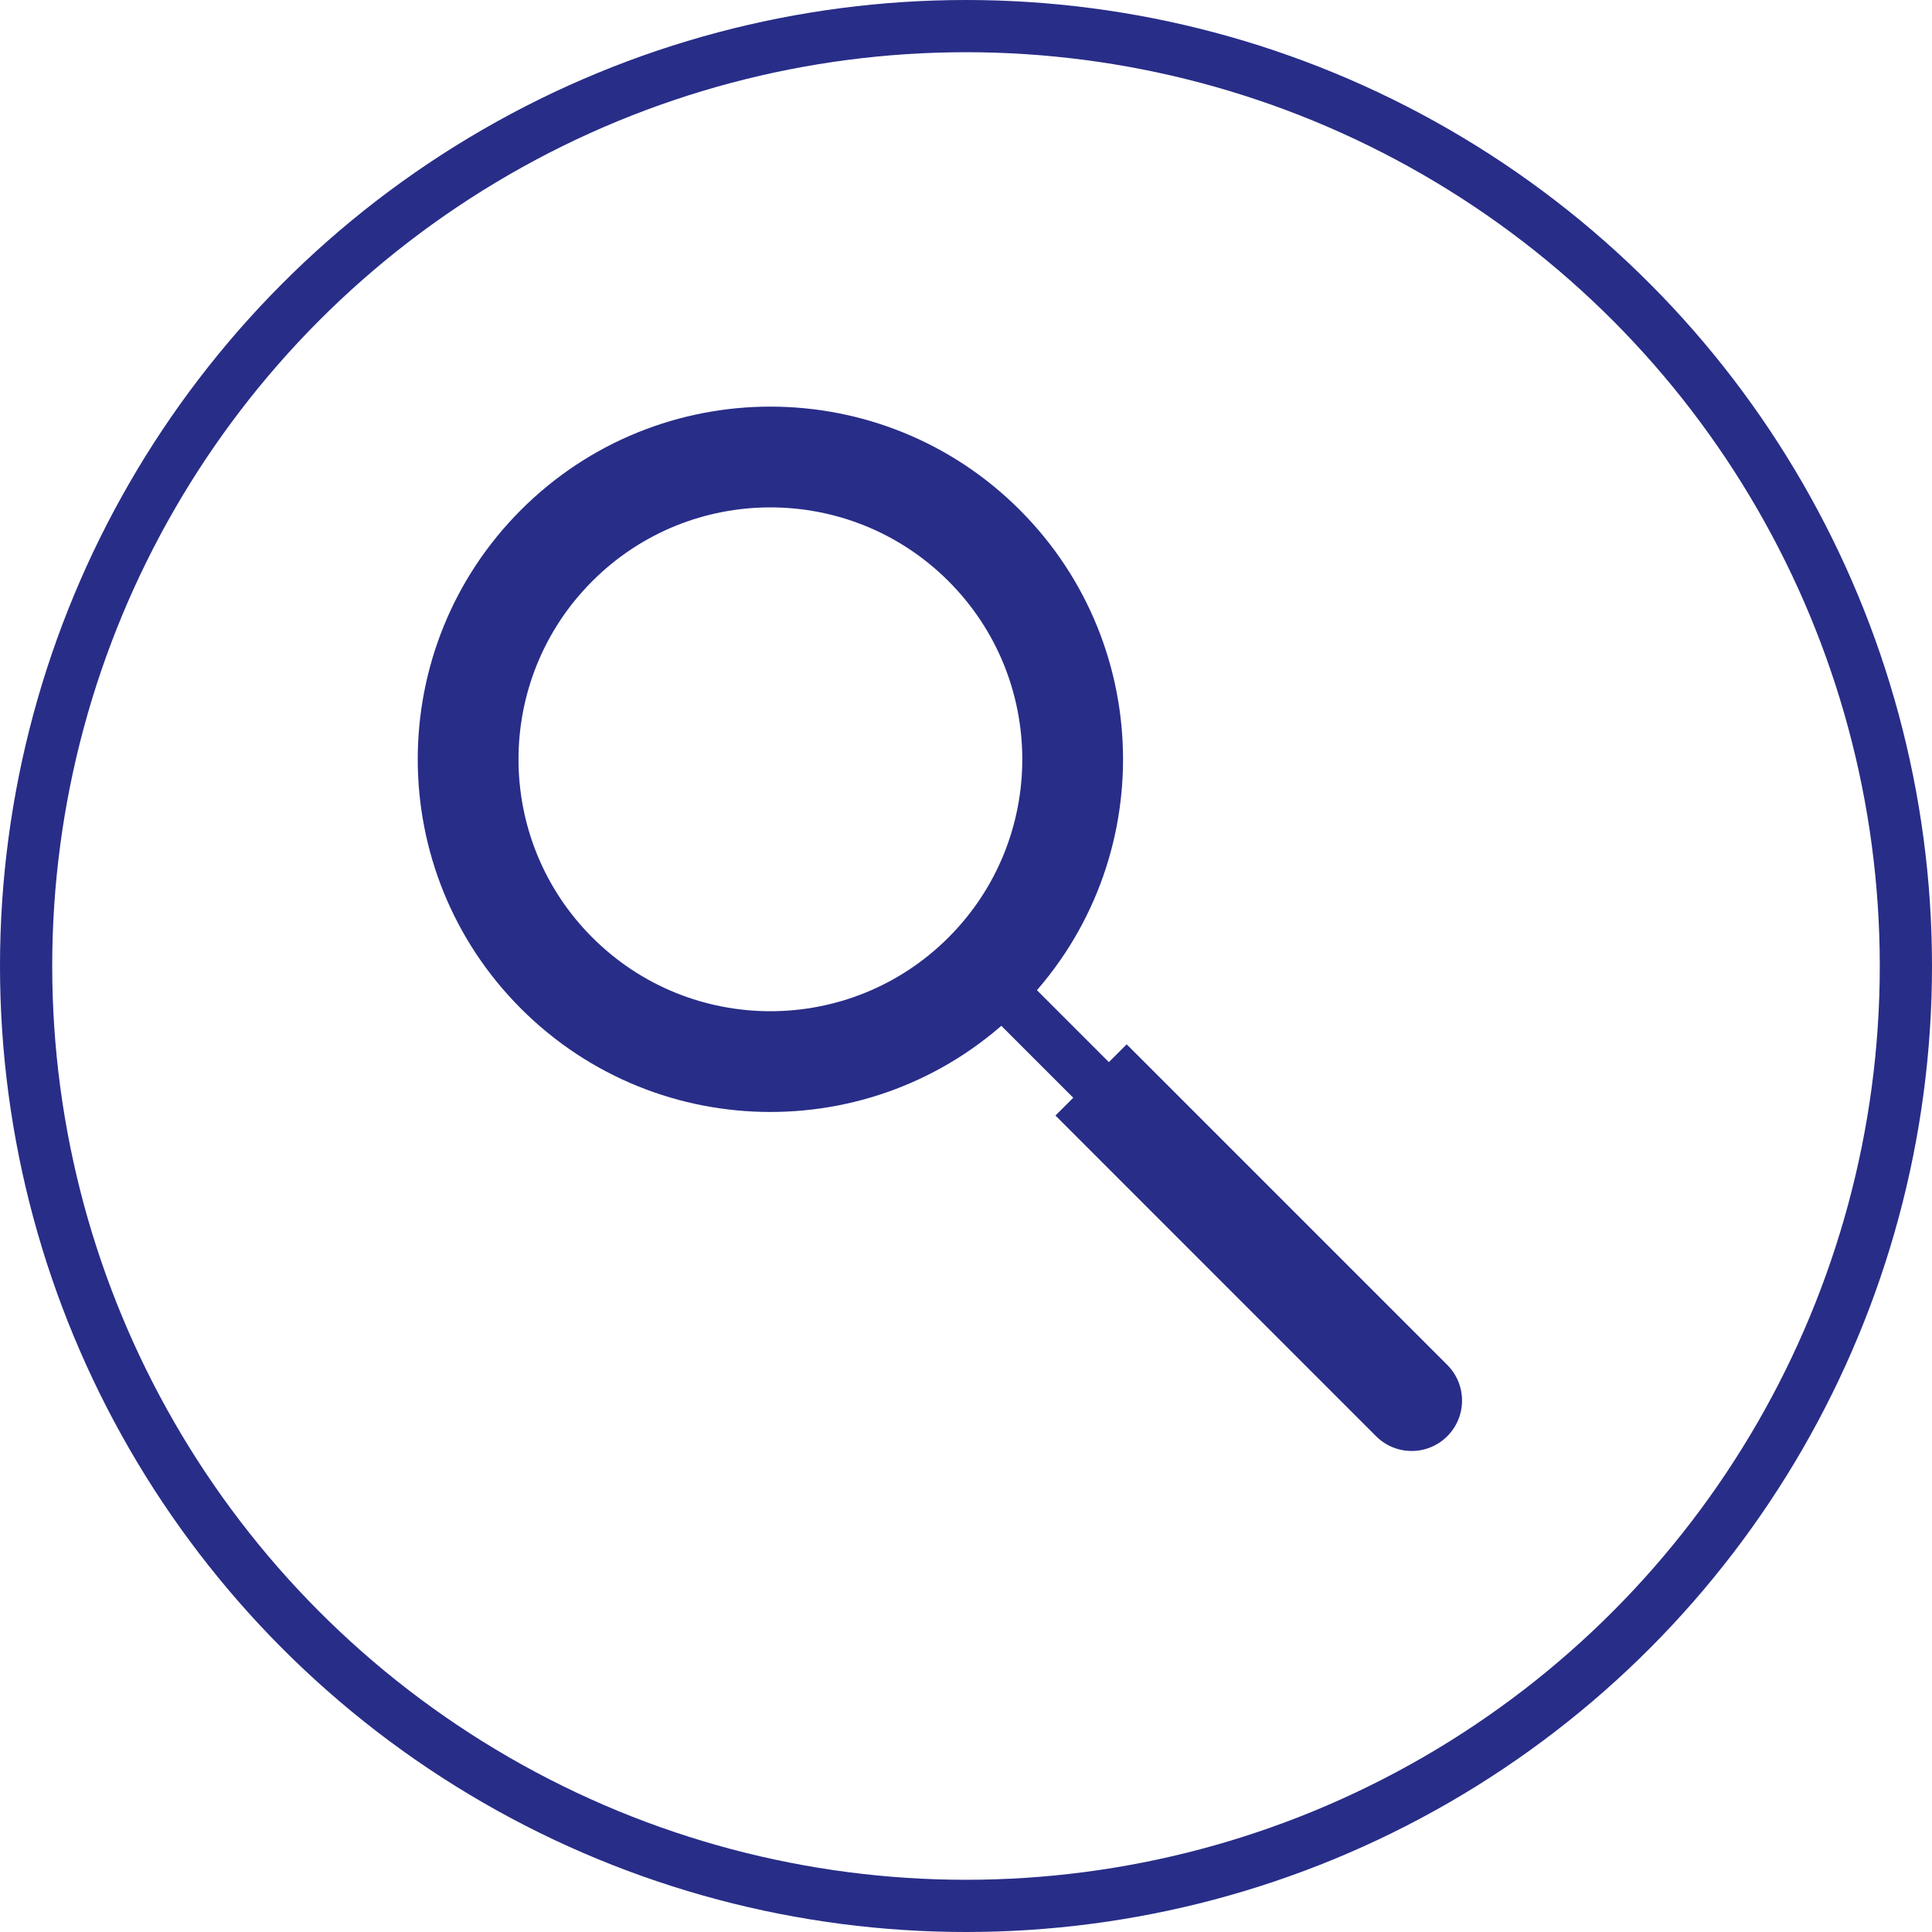
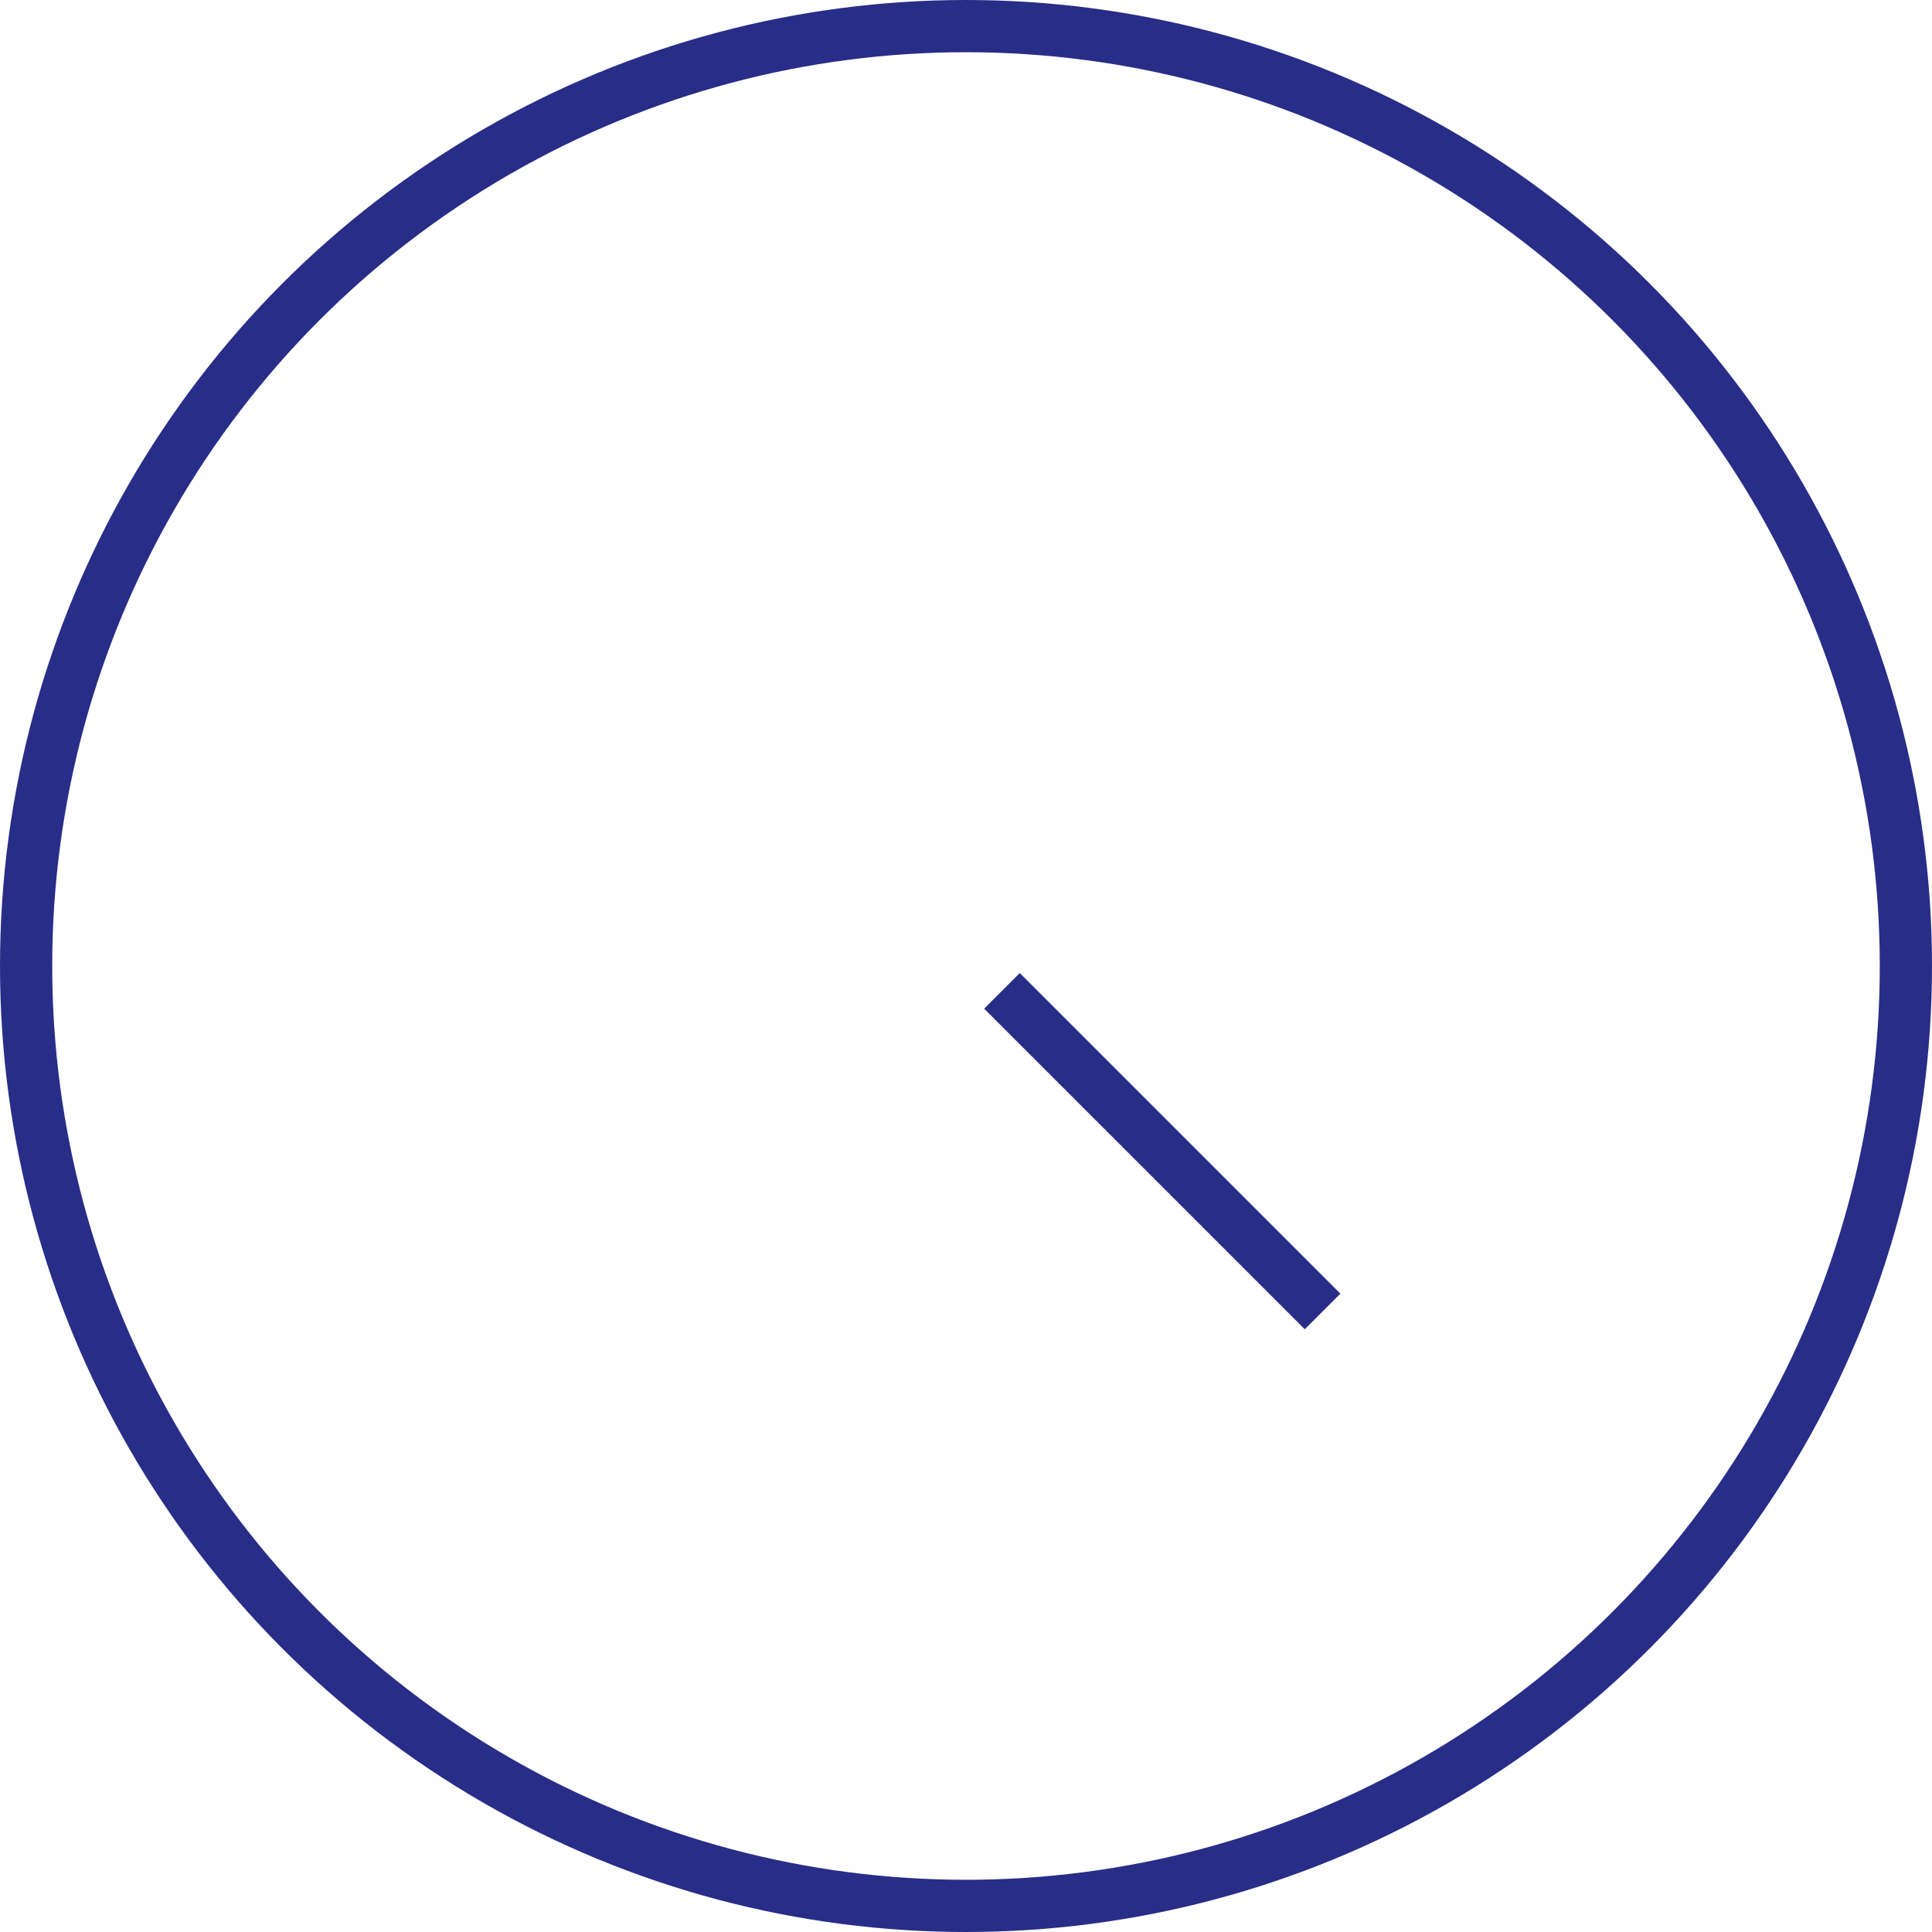
<svg xmlns="http://www.w3.org/2000/svg" width="37" height="37" viewBox="0 0 37 37" fill="none">
  <circle cx="18.5" cy="18.5" r="18" stroke="#282D88" />
-   <path fill-rule="evenodd" clip-rule="evenodd" d="M18.165 17.953C20.049 16.069 20.049 13.014 18.165 11.13C16.281 9.246 13.226 9.246 11.343 11.13C9.459 13.014 9.459 16.069 11.343 17.953C13.226 19.837 16.281 19.837 18.165 17.953ZM19.529 19.317C22.167 16.679 22.167 12.403 19.529 9.765C16.892 7.128 12.616 7.128 9.978 9.765C7.341 12.403 7.341 16.679 9.978 19.317C12.616 21.955 16.892 21.955 19.529 19.317Z" fill="#282D88" />
-   <path fill-rule="evenodd" clip-rule="evenodd" d="M24.988 25.457L18.848 19.317L19.53 18.635L25.67 24.775L24.988 25.457Z" fill="#282D88" />
-   <path fill-rule="evenodd" clip-rule="evenodd" d="M26.353 27.505L20.213 21.364L21.577 20L27.717 26.14C28.094 26.517 28.094 27.128 27.717 27.505C27.341 27.882 26.73 27.882 26.353 27.505Z" fill="#282D88" />
+   <path fill-rule="evenodd" clip-rule="evenodd" d="M24.988 25.457L18.848 19.317L19.53 18.635L25.67 24.775L24.988 25.457" fill="#282D88" />
</svg>